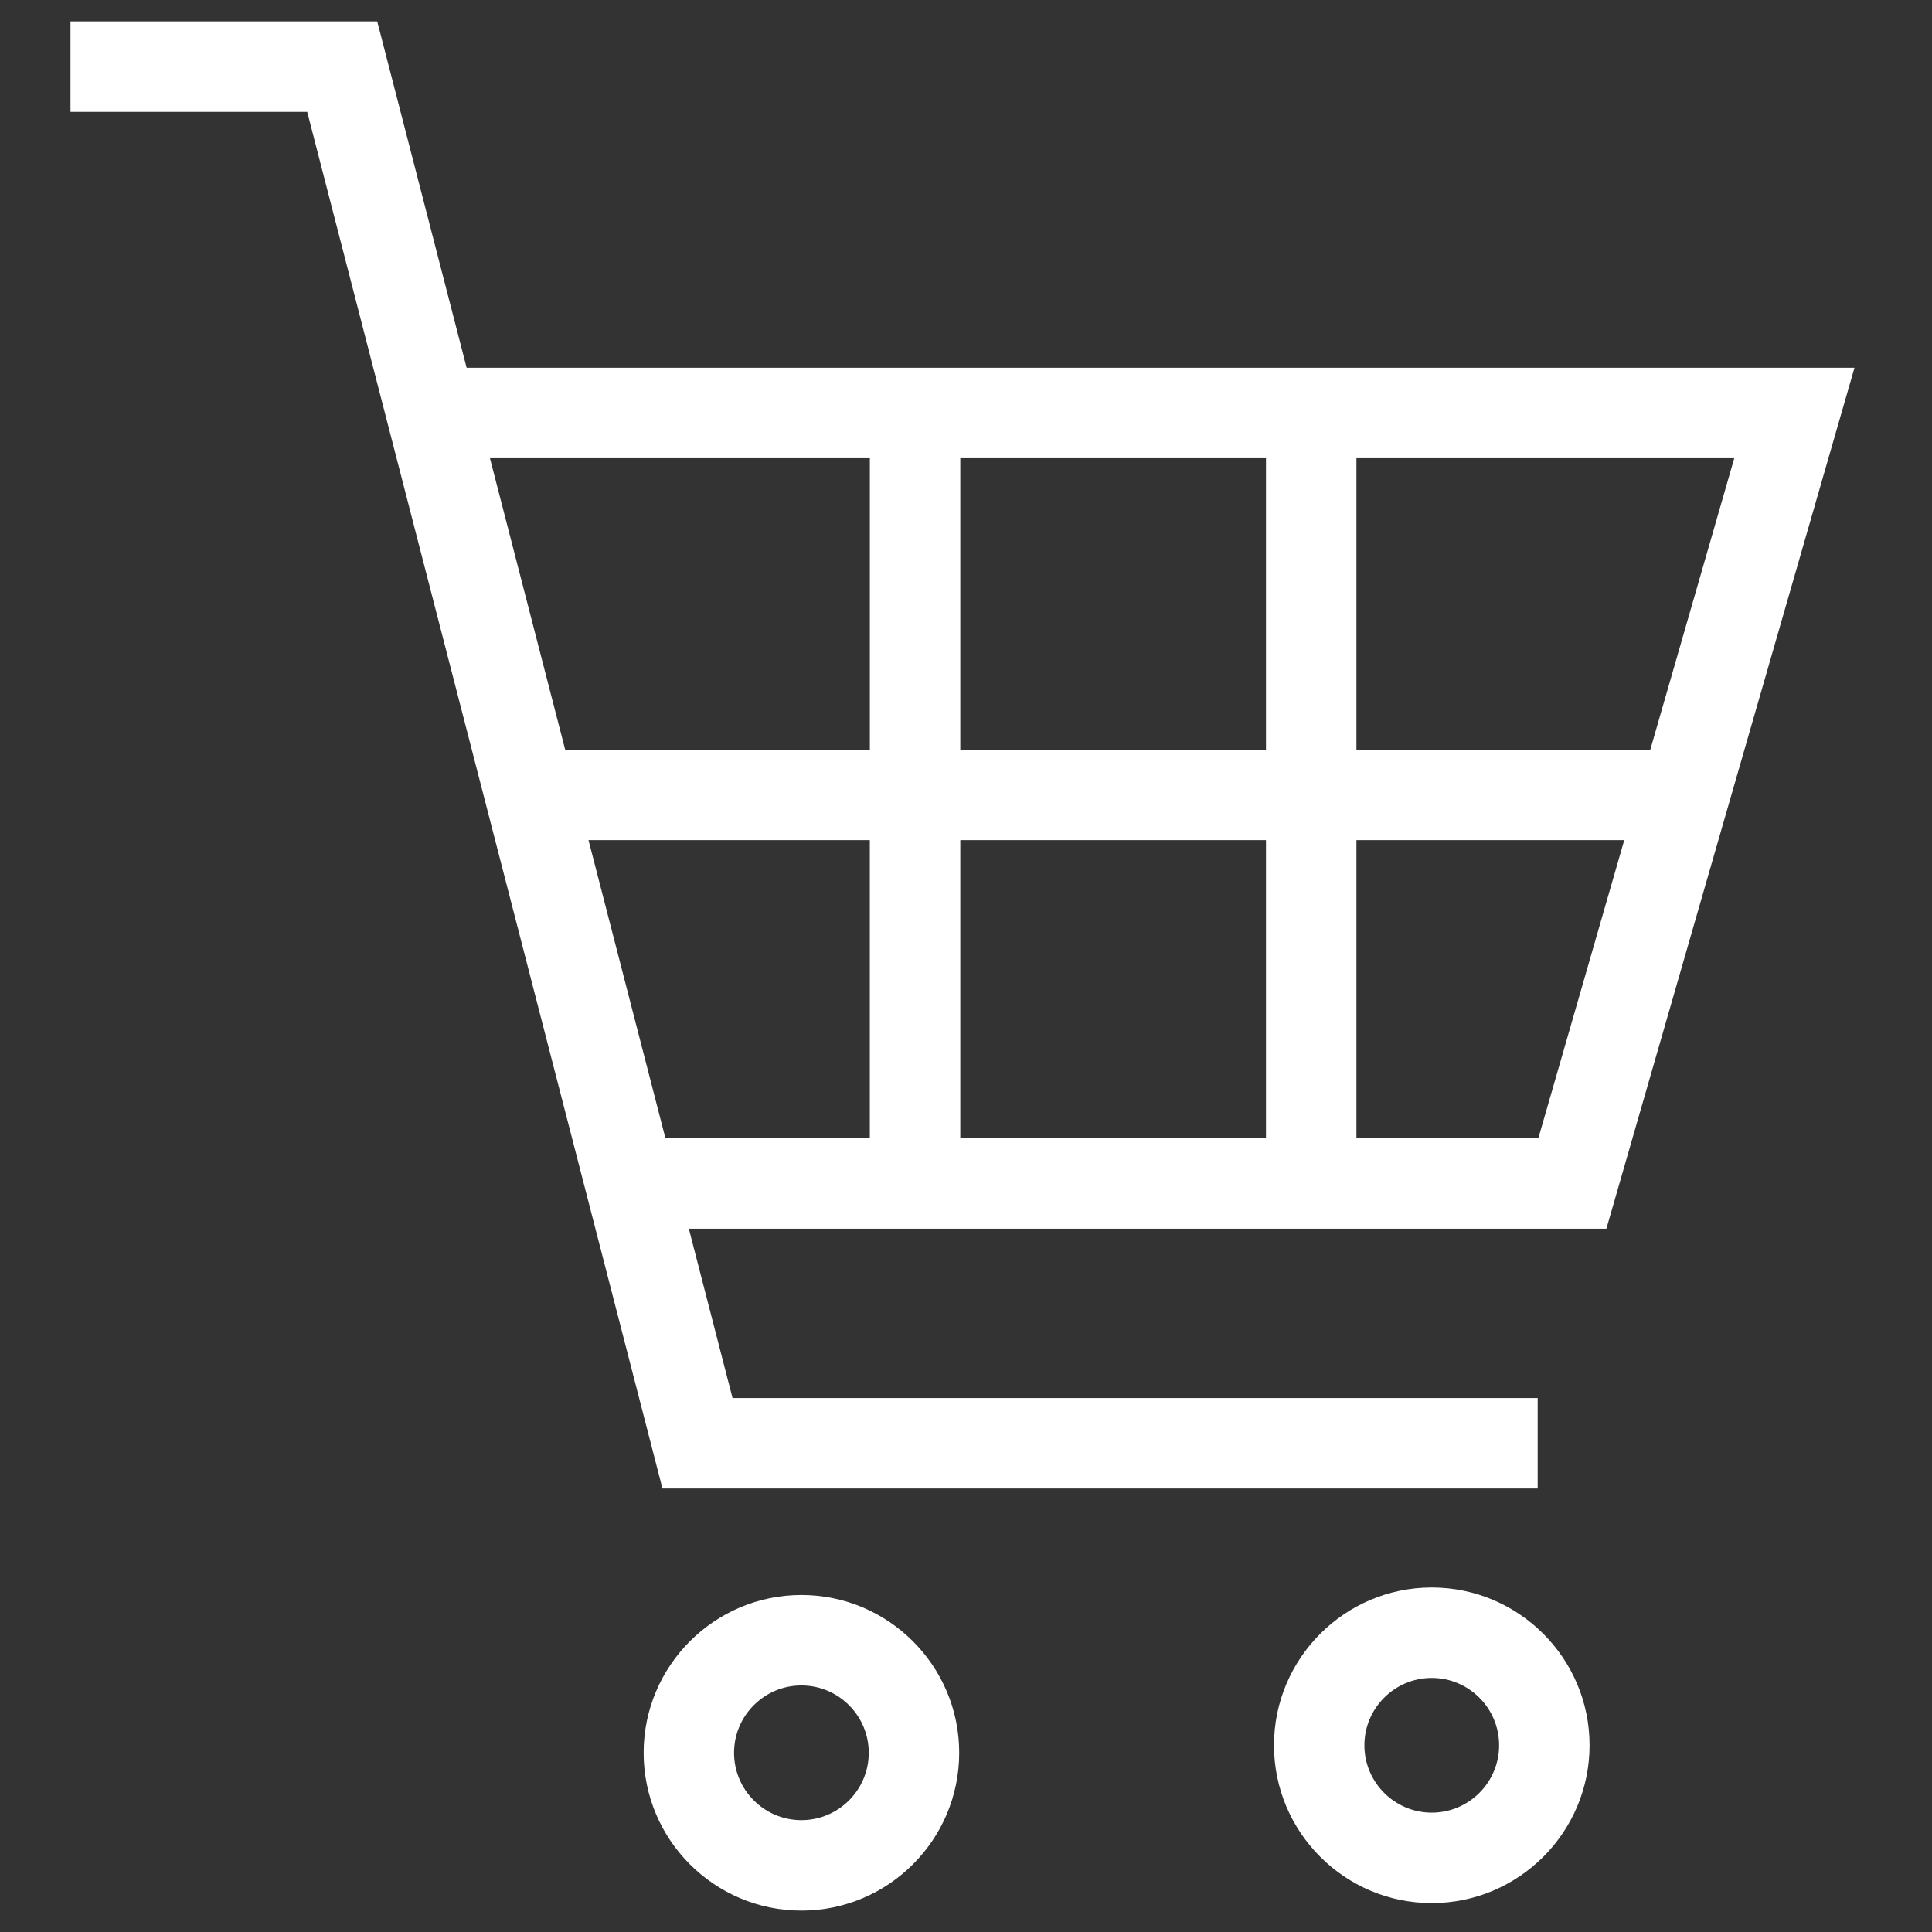
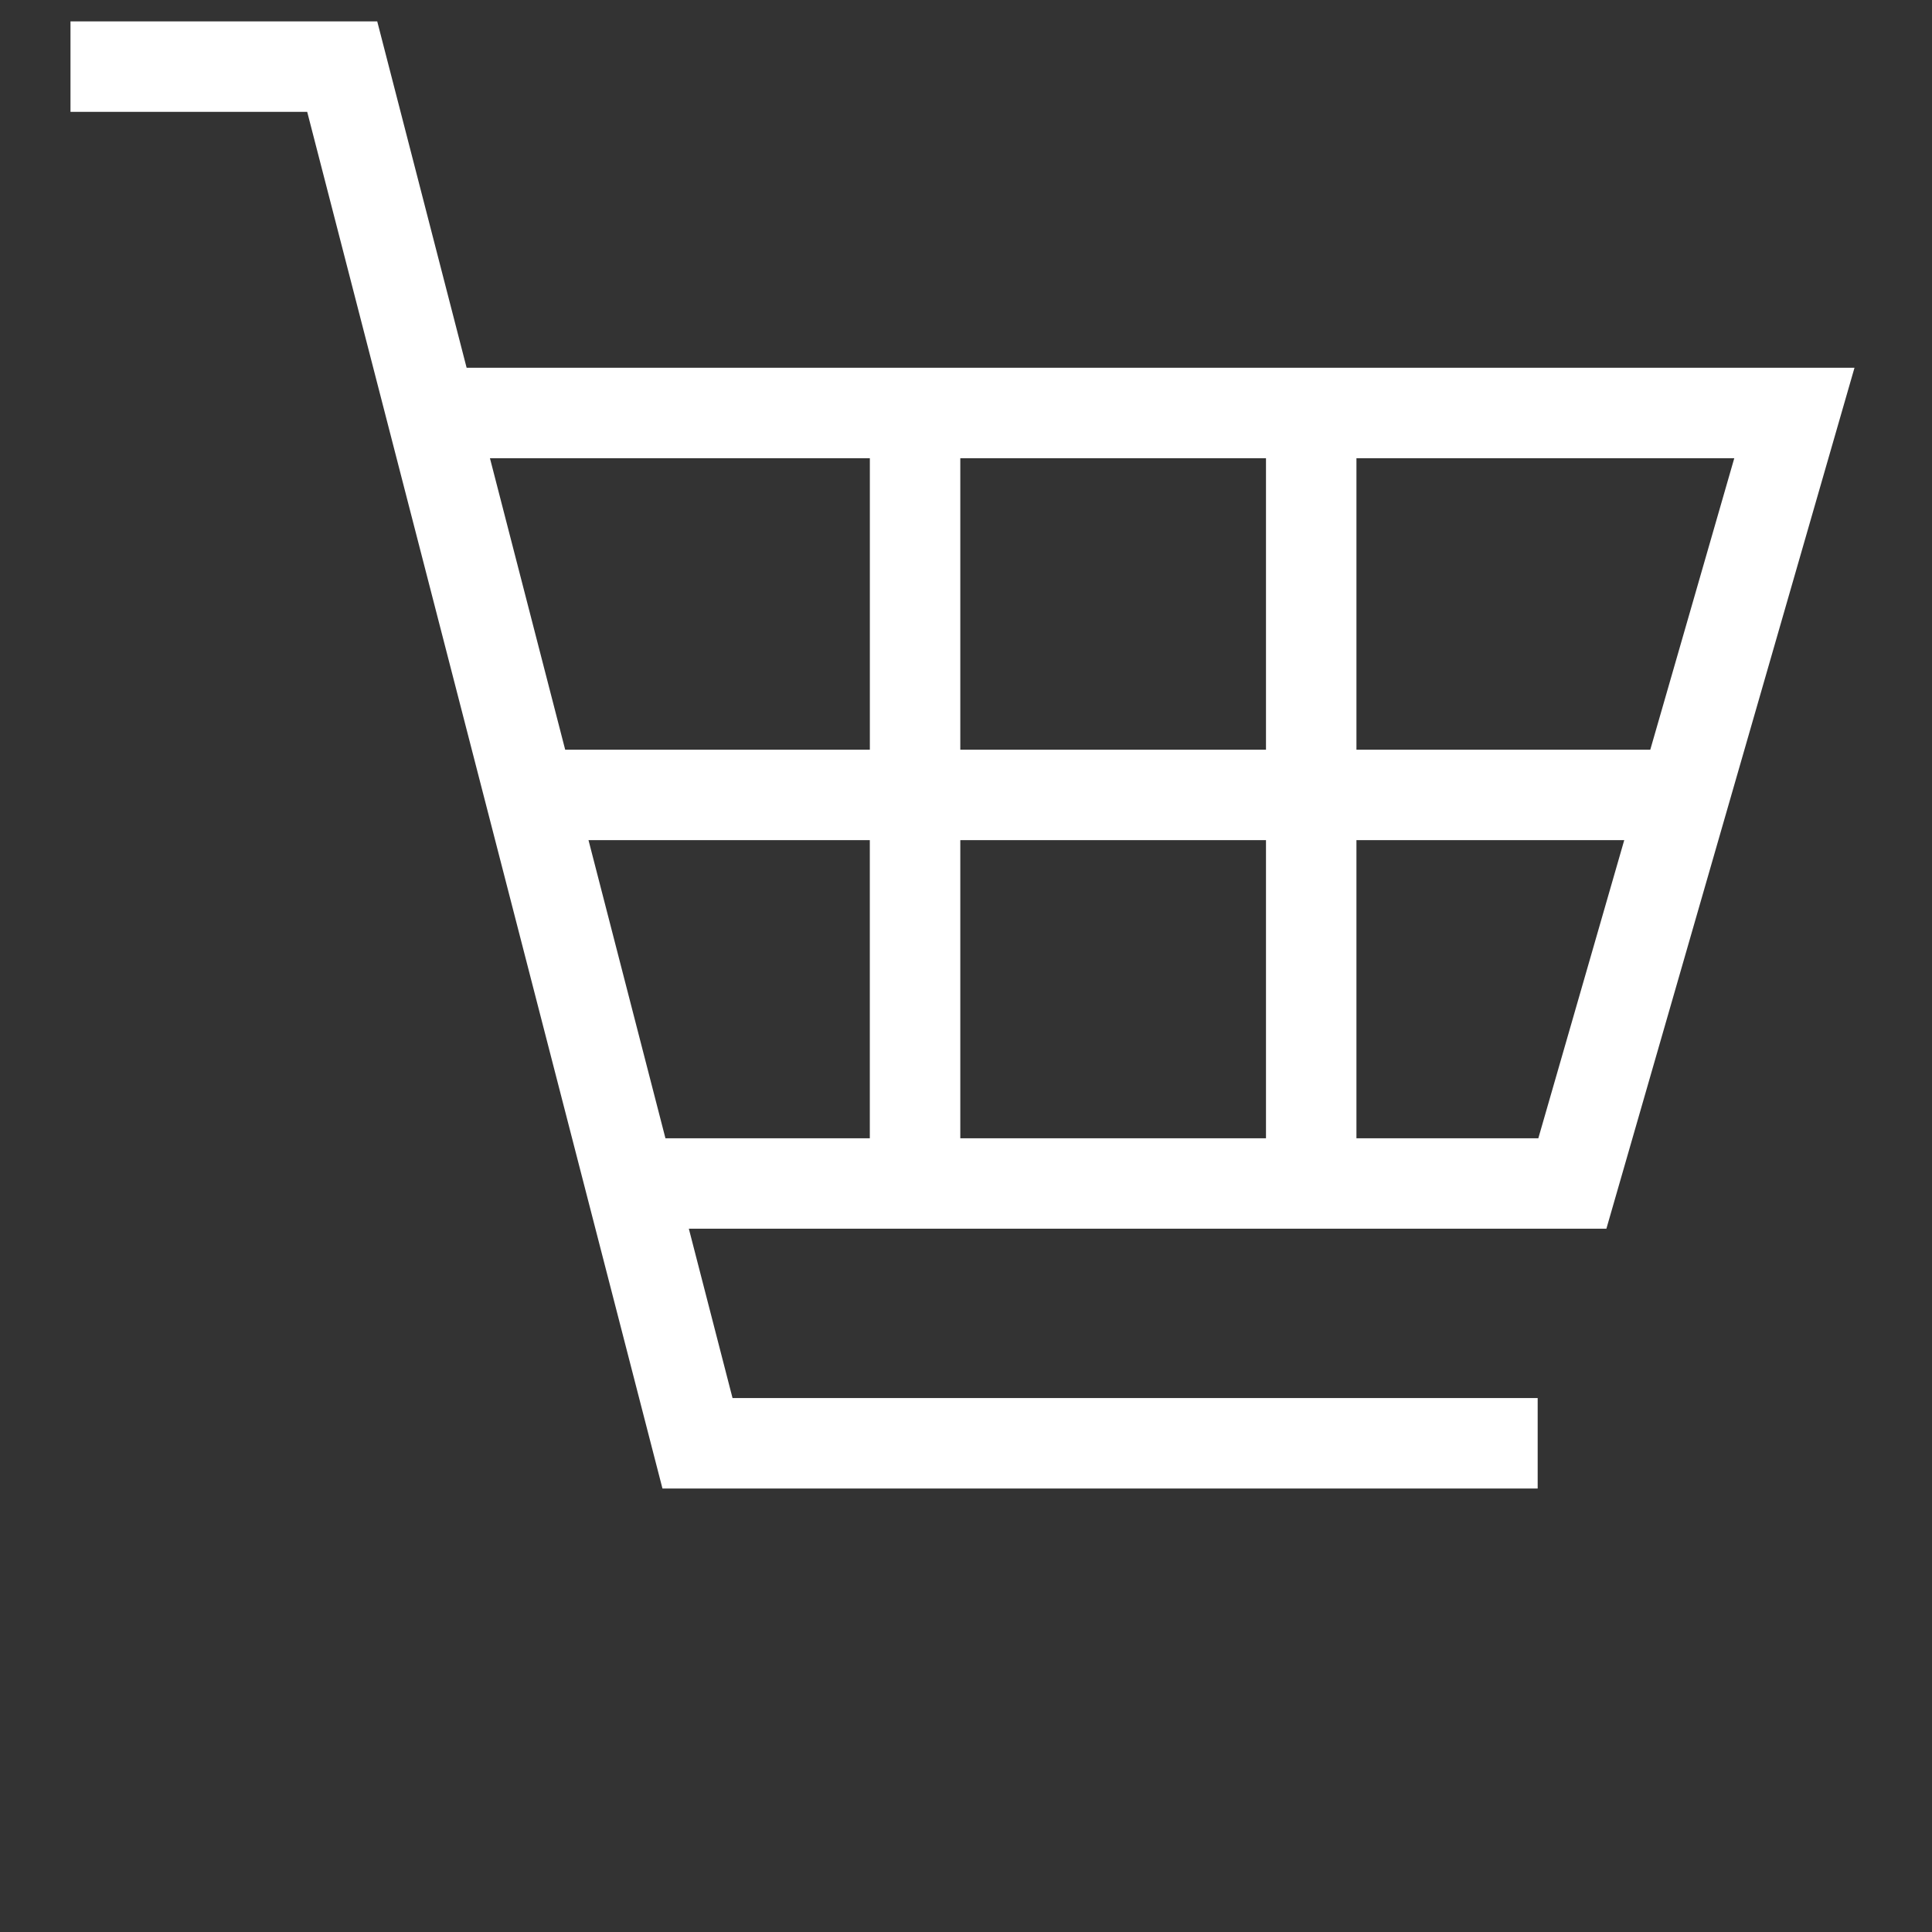
<svg xmlns="http://www.w3.org/2000/svg" id="_2" data-name="2" viewBox="0 0 512 512">
  <rect x="0" y="0" width="512" height="512" fill="#333333" stroke="none" />
  <defs>
    <style>
      .cls-1 {
        fill: #fff;
      }
    </style>
  </defs>
  <path class="cls-1" d="M175.56,394.47L81.41,29.64H18.68V5.67h81.29l23.69,91.79h367.8l-65.75,228.16h-243.16l11.58,44.88h213.37v23.97h-231.93ZM359.47,301.66h48.2l22.77-79.01h-70.97v79.01ZM254.49,301.66h81.01v-79.01h-81.01v79.01ZM176.35,301.66h54.16v-79.01h-74.55l20.39,79.01ZM359.47,198.68h77.87l22.26-77.25h-100.13v77.25ZM254.49,198.68h81.01v-77.25h-81.01v77.25ZM149.78,198.68h80.74v-77.25h-100.68l19.94,77.25Z" />
-   <path class="cls-1" d="M379.43,504.34c-23.06,0-41.81-18.76-41.81-41.82s18.76-41.82,41.81-41.82,41.82,18.76,41.82,41.82-18.76,41.82-41.82,41.82ZM379.43,444.67c-9.84,0-17.85,8.01-17.85,17.85s8.01,17.85,17.85,17.85,17.85-8.01,17.85-17.85-8.01-17.85-17.85-17.85Z" />
-   <path class="cls-1" d="M212.38,506.33c-23.06,0-41.81-18.76-41.81-41.82s18.76-41.82,41.81-41.82,41.82,18.76,41.82,41.82-18.76,41.82-41.82,41.82ZM212.38,446.66c-9.84,0-17.85,8.01-17.85,17.85s8.01,17.85,17.85,17.85,17.85-8.01,17.85-17.85-8.01-17.85-17.85-17.85Z" />
</svg>